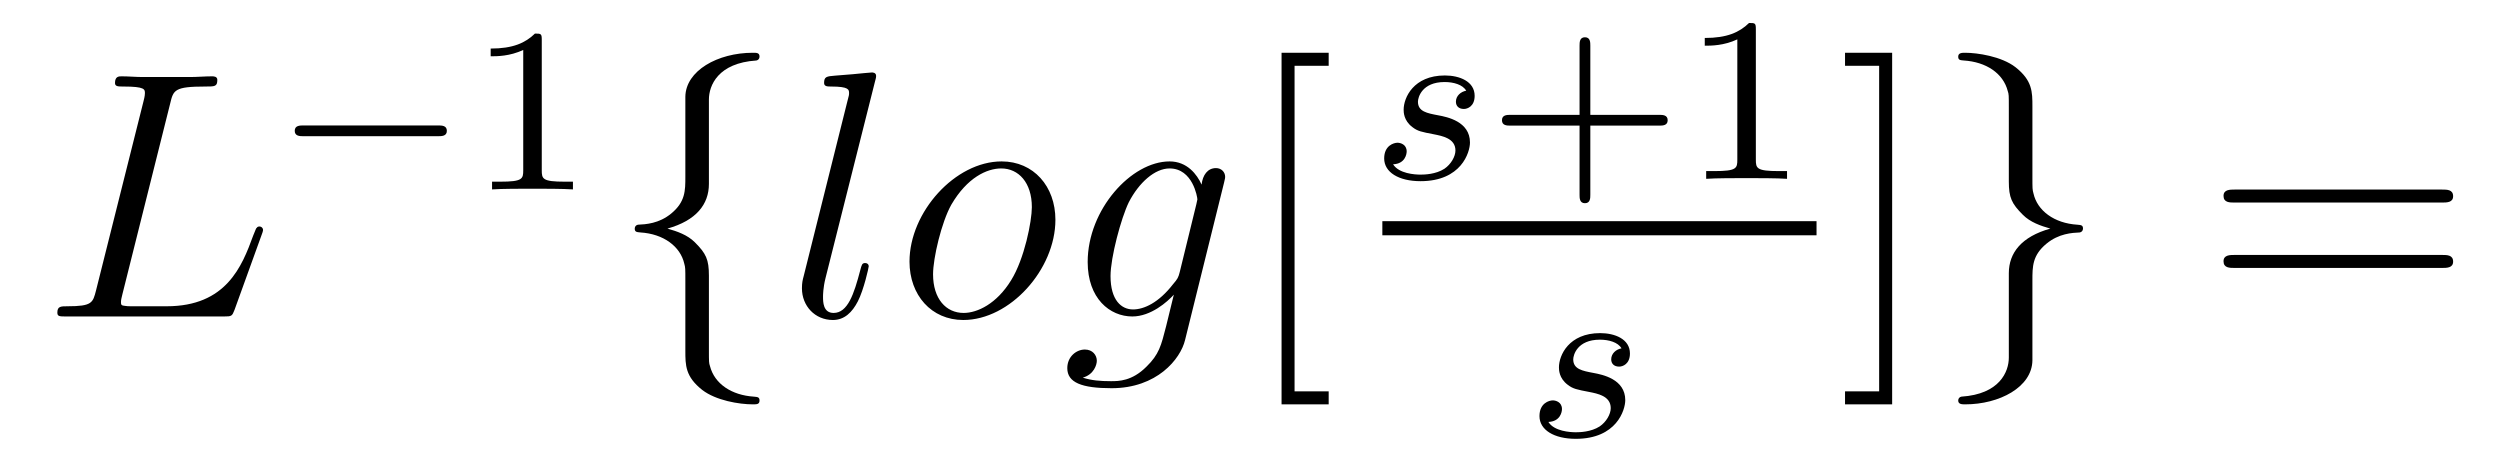
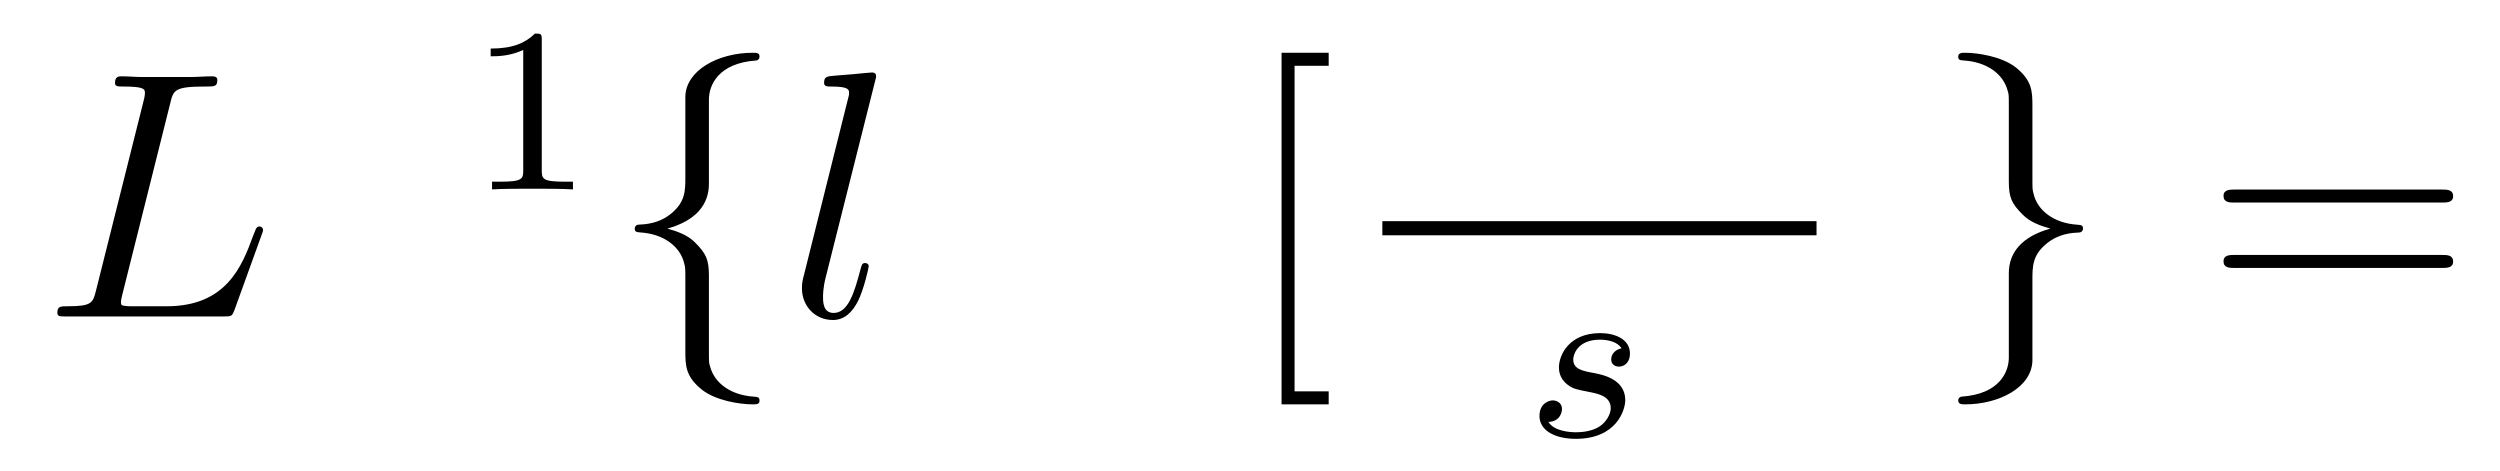
<svg xmlns="http://www.w3.org/2000/svg" version="1.1" width="85pt" height="16pt" viewBox="0 -16 85 16">
  <g id="page1">
    <g transform="matrix(1 0 0 -1 -127 649)">
      <path d="M132.787 661.484C132.895 661.938 132.931 662.058 133.983 662.058C134.305 662.058 134.389 662.058 134.389 662.285C134.389 662.405 134.258 662.405 134.21 662.405C133.971 662.405 133.696 662.381 133.457 662.381H131.855C131.628 662.381 131.365 662.405 131.138 662.405C131.042 662.405 130.91 662.405 130.91 662.178C130.91 662.058 131.018 662.058 131.197 662.058C131.927 662.058 131.927 661.962 131.927 661.831C131.927 661.807 131.927 661.735 131.879 661.556L130.265 655.125C130.157 654.706 130.133 654.587 129.297 654.587C129.069 654.587 128.95 654.587 128.95 654.372C128.95 654.24 129.022 654.24 129.261 654.24H134.616C134.879 654.24 134.891 654.252 134.975 654.467L135.895 657.013C135.919 657.073 135.943 657.145 135.943 657.181C135.943 657.252 135.883 657.3 135.823 657.3C135.812 657.3 135.752 657.3 135.728 657.252C135.704 657.241 135.704 657.217 135.608 656.989C135.226 655.938 134.688 654.587 132.668 654.587H131.52C131.353 654.587 131.329 654.587 131.257 654.599C131.126 654.611 131.113 654.634 131.113 654.73C131.113 654.814 131.138 654.886 131.161 654.993L132.787 661.484Z" />
-       <path d="M141.89 660.369C142.017 660.369 142.193 660.369 142.193 660.552C142.193 660.735 142.017 660.735 141.89 660.735H137.324C137.197 660.735 137.021 660.735 137.021 660.552C137.021 660.369 137.197 660.369 137.324 660.369H141.89Z" />
      <path d="M145.42 663.636C145.42 663.851 145.404 663.859 145.189 663.859C144.862 663.54 144.44 663.349 143.683 663.349V663.086C143.898 663.086 144.328 663.086 144.79 663.301V659.213C144.79 658.918 144.766 658.823 144.009 658.823H143.73V658.56C144.057 658.584 144.742 658.584 145.101 658.584C145.46 658.584 146.153 658.584 146.48 658.56V658.823H146.2C145.444 658.823 145.42 658.918 145.42 659.213V663.636Z" />
      <path d="M151.103 661.616C151.103 662.094 151.414 662.859 152.717 662.943C152.777 662.954 152.824 663.002 152.824 663.074C152.824 663.206 152.729 663.206 152.597 663.206C151.402 663.206 150.314 662.596 150.302 661.711V658.986C150.302 658.52 150.302 658.137 149.824 657.742C149.406 657.396 148.951 657.372 148.688 657.36C148.628 657.348 148.581 657.3 148.581 657.228C148.581 657.109 148.653 657.109 148.772 657.097C149.561 657.049 150.135 656.619 150.266 656.033C150.302 655.902 150.302 655.878 150.302 655.447V653.08C150.302 652.578 150.302 652.196 150.876 651.742C151.342 651.383 152.131 651.252 152.597 651.252C152.729 651.252 152.824 651.252 152.824 651.383C152.824 651.502 152.753 651.502 152.633 651.514C151.88 651.562 151.294 651.945 151.139 652.554C151.103 652.662 151.103 652.686 151.103 653.116V655.627C151.103 656.177 151.008 656.38 150.625 656.762C150.374 657.013 150.027 657.133 149.693 657.228C150.673 657.503 151.103 658.053 151.103 658.747V661.616Z" />
      <path d="M156.752 662.237C156.765 662.285 156.788 662.357 156.788 662.417C156.788 662.536 156.669 662.536 156.645 662.536C156.633 662.536 156.203 662.5 155.987 662.476C155.784 662.464 155.605 662.441 155.39 662.428C155.103 662.405 155.019 662.393 155.019 662.178C155.019 662.058 155.139 662.058 155.258 662.058C155.868 662.058 155.868 661.95 155.868 661.831C155.868 661.783 155.868 661.759 155.808 661.544L154.326 655.615C154.29 655.483 154.266 655.387 154.266 655.196C154.266 654.599 154.708 654.12 155.318 654.12C155.712 654.12 155.976 654.383 156.167 654.754C156.37 655.148 156.537 655.902 156.537 655.949C156.537 656.009 156.489 656.057 156.418 656.057C156.31 656.057 156.298 655.997 156.25 655.818C156.035 654.993 155.82 654.36 155.342 654.36C154.983 654.36 154.983 654.742 154.983 654.909C154.983 654.957 154.983 655.208 155.067 655.543L156.752 662.237Z" />
-       <path d="M162.884 657.528C162.884 658.663 162.143 659.512 161.055 659.512C159.477 659.512 157.923 657.79 157.923 656.105C157.923 654.969 158.664 654.12 159.752 654.12C161.342 654.12 162.884 655.842 162.884 657.528ZM159.764 654.36C159.166 654.36 158.724 654.838 158.724 655.674C158.724 656.224 159.01 657.444 159.345 658.041C159.883 658.962 160.553 659.273 161.043 659.273C161.629 659.273 162.083 658.794 162.083 657.958C162.083 657.48 161.832 656.2 161.378 655.471C160.887 654.67 160.23 654.36 159.764 654.36ZM167.113 655.758C167.065 655.567 167.041 655.519 166.886 655.34C166.396 654.706 165.894 654.479 165.523 654.479C165.129 654.479 164.758 654.79 164.758 655.615C164.758 656.248 165.117 657.587 165.38 658.125C165.726 658.794 166.264 659.273 166.766 659.273C167.555 659.273 167.711 658.293 167.711 658.221L167.675 658.053L167.113 655.758ZM167.854 658.723C167.699 659.069 167.364 659.512 166.766 659.512C165.464 659.512 163.981 657.874 163.981 656.093C163.981 654.85 164.734 654.24 165.499 654.24C166.133 654.24 166.695 654.742 166.91 654.981L166.647 653.905C166.479 653.248 166.408 652.949 165.977 652.531C165.487 652.04 165.033 652.04 164.77 652.04C164.411 652.04 164.113 652.064 163.814 652.16C164.196 652.267 164.292 652.602 164.292 652.734C164.292 652.925 164.148 653.116 163.885 653.116C163.599 653.116 163.288 652.877 163.288 652.483C163.288 651.993 163.778 651.801 164.794 651.801C166.336 651.801 167.137 652.793 167.292 653.439L168.619 658.794C168.655 658.938 168.655 658.962 168.655 658.986C168.655 659.153 168.524 659.285 168.344 659.285C168.058 659.285 167.89 659.046 167.854 658.723Z" />
      <path d="M172.175 651.252V651.694H171.015V662.763H172.175V663.206H170.573V651.252H172.175Z" />
-       <path d="M176.851 661.916C176.668 661.884 176.501 661.741 176.501 661.542C176.501 661.398 176.596 661.295 176.772 661.295C176.891 661.295 177.138 661.382 177.138 661.741C177.138 662.235 176.62 662.434 176.126 662.434C175.058 662.434 174.724 661.677 174.724 661.271C174.724 661.191 174.724 660.904 175.018 660.681C175.202 660.537 175.337 660.514 175.752 660.434C176.031 660.378 176.485 660.298 176.485 659.884C176.485 659.677 176.333 659.414 176.11 659.262C175.815 659.071 175.425 659.063 175.298 659.063C175.106 659.063 174.564 659.095 174.365 659.414C174.772 659.43 174.827 659.757 174.827 659.852C174.827 660.091 174.612 660.147 174.517 660.147C174.389 660.147 174.062 660.052 174.062 659.613C174.062 659.143 174.556 658.84 175.298 658.84C176.684 658.84 176.979 659.82 176.979 660.155C176.979 660.872 176.198 661.024 175.903 661.079C175.521 661.151 175.21 661.207 175.21 661.542C175.21 661.685 175.345 662.211 176.118 662.211C176.421 662.211 176.732 662.123 176.851 661.916Z" />
-       <path d="M181.071 660.729H183.414C183.525 660.729 183.701 660.729 183.701 660.912C183.701 661.095 183.525 661.095 183.414 661.095H181.071V663.446C181.071 663.558 181.071 663.733 180.888 663.733S180.705 663.558 180.705 663.446V661.095H178.354C178.242 661.095 178.067 661.095 178.067 660.912C178.067 660.729 178.242 660.729 178.354 660.729H180.705V658.378C180.705 658.267 180.705 658.091 180.888 658.091S181.071 658.267 181.071 658.378V660.729ZM186.699 663.996C186.699 664.211 186.683 664.219 186.468 664.219C186.141 663.9 185.719 663.709 184.962 663.709V663.446C185.177 663.446 185.607 663.446 186.069 663.661V659.573C186.069 659.278 186.046 659.183 185.289 659.183H185.01V658.92C185.336 658.944 186.022 658.944 186.38 658.944C186.739 658.944 187.432 658.944 187.759 658.92V659.183H187.48C186.723 659.183 186.699 659.278 186.699 659.573V663.996Z" />
      <path d="M174 657H188.762V657.48H174" />
      <path d="M182.131 653.156C181.948 653.124 181.781 652.981 181.781 652.782C181.781 652.638 181.876 652.535 182.052 652.535C182.171 652.535 182.418 652.622 182.418 652.981C182.418 653.475 181.9 653.674 181.406 653.674C180.338 653.674 180.004 652.917 180.004 652.511C180.004 652.431 180.004 652.144 180.298 651.921C180.482 651.777 180.617 651.754 181.032 651.674C181.311 651.618 181.765 651.538 181.765 651.124C181.765 650.917 181.613 650.654 181.39 650.502C181.095 650.311 180.705 650.303 180.578 650.303C180.386 650.303 179.844 650.335 179.645 650.654C180.052 650.67 180.107 650.997 180.107 651.092C180.107 651.331 179.892 651.387 179.797 651.387C179.669 651.387 179.342 651.292 179.342 650.853C179.342 650.383 179.836 650.08 180.578 650.08C181.964 650.08 182.259 651.06 182.259 651.395C182.259 652.112 181.478 652.264 181.183 652.319C180.801 652.391 180.49 652.447 180.49 652.782C180.49 652.925 180.625 653.451 181.398 653.451C181.701 653.451 182.012 653.363 182.131 653.156Z" />
-       <path d="M191.333 663.206H189.731V662.763H190.891V651.694H189.731V651.252H191.333V663.206Z" />
      <path d="M195.3 652.841C195.3 652.363 194.989 651.598 193.686 651.514C193.627 651.502 193.579 651.455 193.579 651.383C193.579 651.252 193.71 651.252 193.818 651.252C194.977 651.252 196.09 651.837 196.102 652.746V655.471C196.102 655.938 196.102 656.32 196.579 656.714C196.998 657.061 197.452 657.085 197.716 657.097C197.774 657.109 197.822 657.157 197.822 657.228C197.822 657.348 197.752 657.348 197.632 657.36C196.842 657.408 196.268 657.838 196.138 658.424C196.102 658.555 196.102 658.579 196.102 659.01V661.377C196.102 661.879 196.102 662.261 195.527 662.715C195.049 663.086 194.225 663.206 193.818 663.206C193.71 663.206 193.579 663.206 193.579 663.074C193.579 662.954 193.651 662.954 193.77 662.943C194.524 662.895 195.109 662.512 195.264 661.902C195.3 661.795 195.3 661.771 195.3 661.341V658.83C195.3 658.281 195.396 658.077 195.779 657.695C196.03 657.444 196.376 657.324 196.711 657.228C195.731 656.953 195.3 656.404 195.3 655.71V652.841Z" />
      <path d="M210.024 658.113C210.191 658.113 210.406 658.113 210.406 658.328C210.406 658.555 210.203 658.555 210.024 658.555H202.982C202.816 658.555 202.6 658.555 202.6 658.34C202.6 658.113 202.804 658.113 202.982 658.113H210.024ZM210.024 655.89C210.191 655.89 210.406 655.89 210.406 656.105C210.406 656.332 210.203 656.332 210.024 656.332H202.982C202.816 656.332 202.6 656.332 202.6 656.117C202.6 655.89 202.804 655.89 202.982 655.89H210.024Z" />
    </g>
  </g>
</svg>